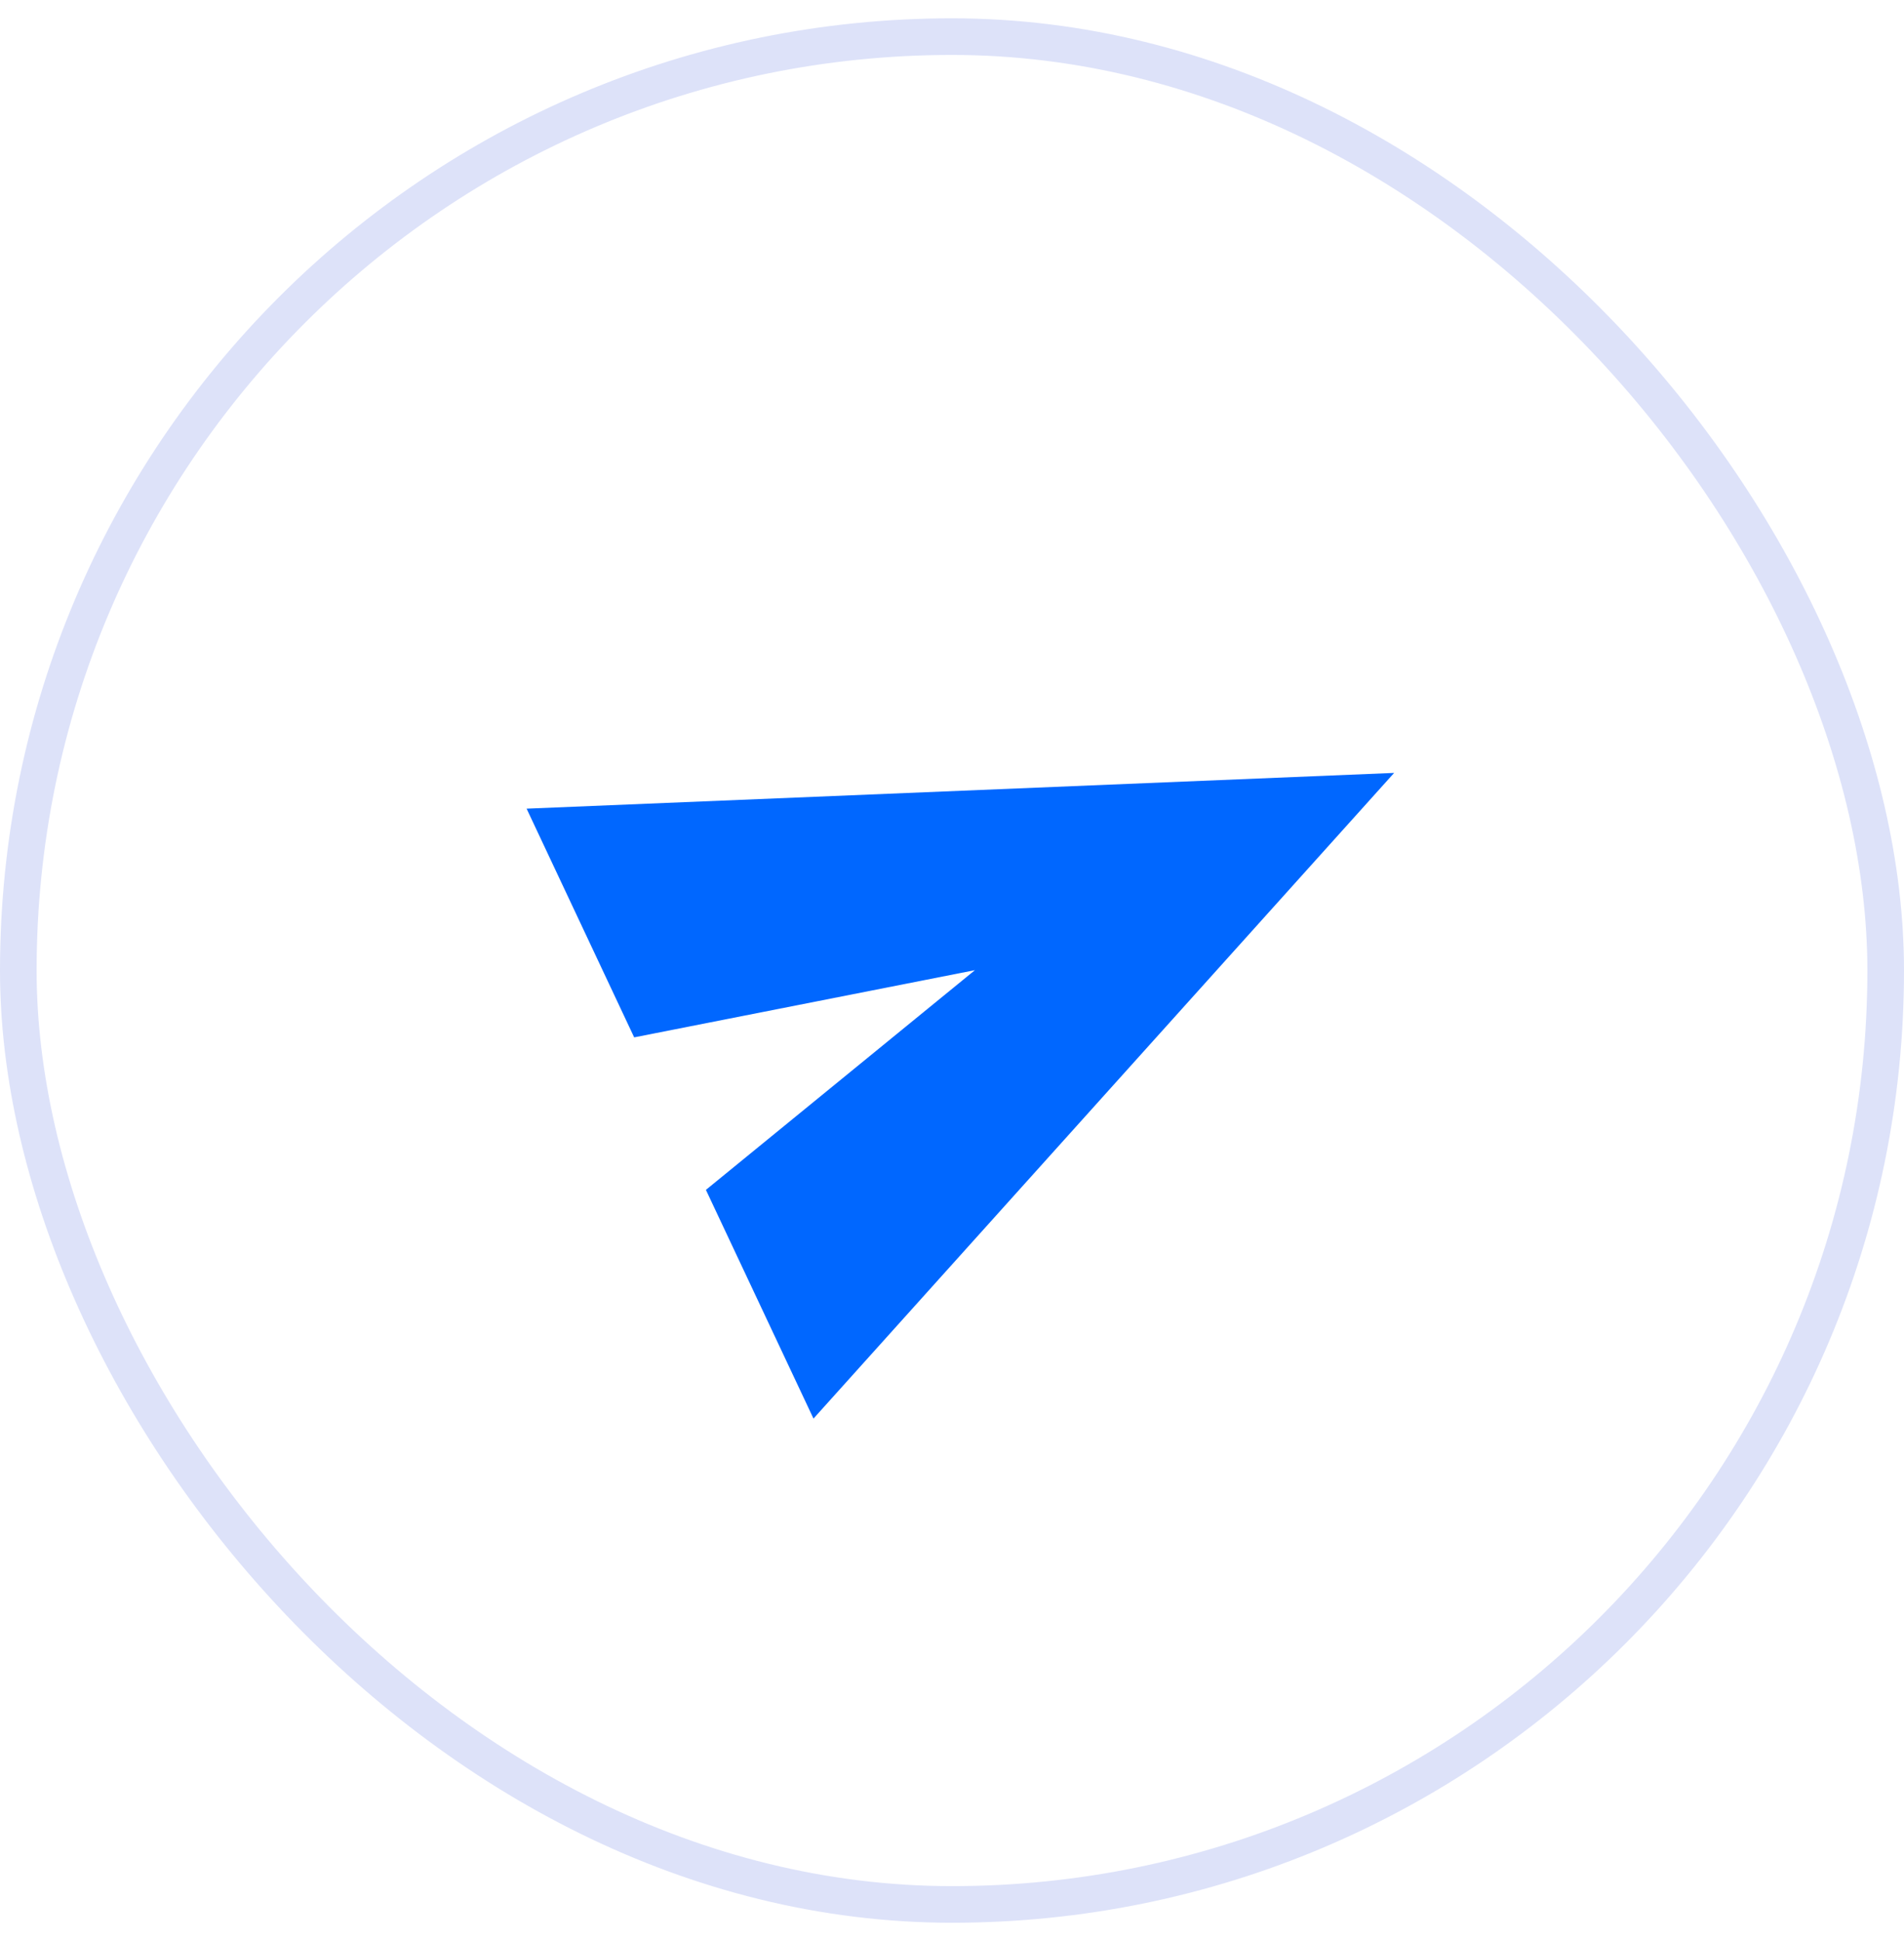
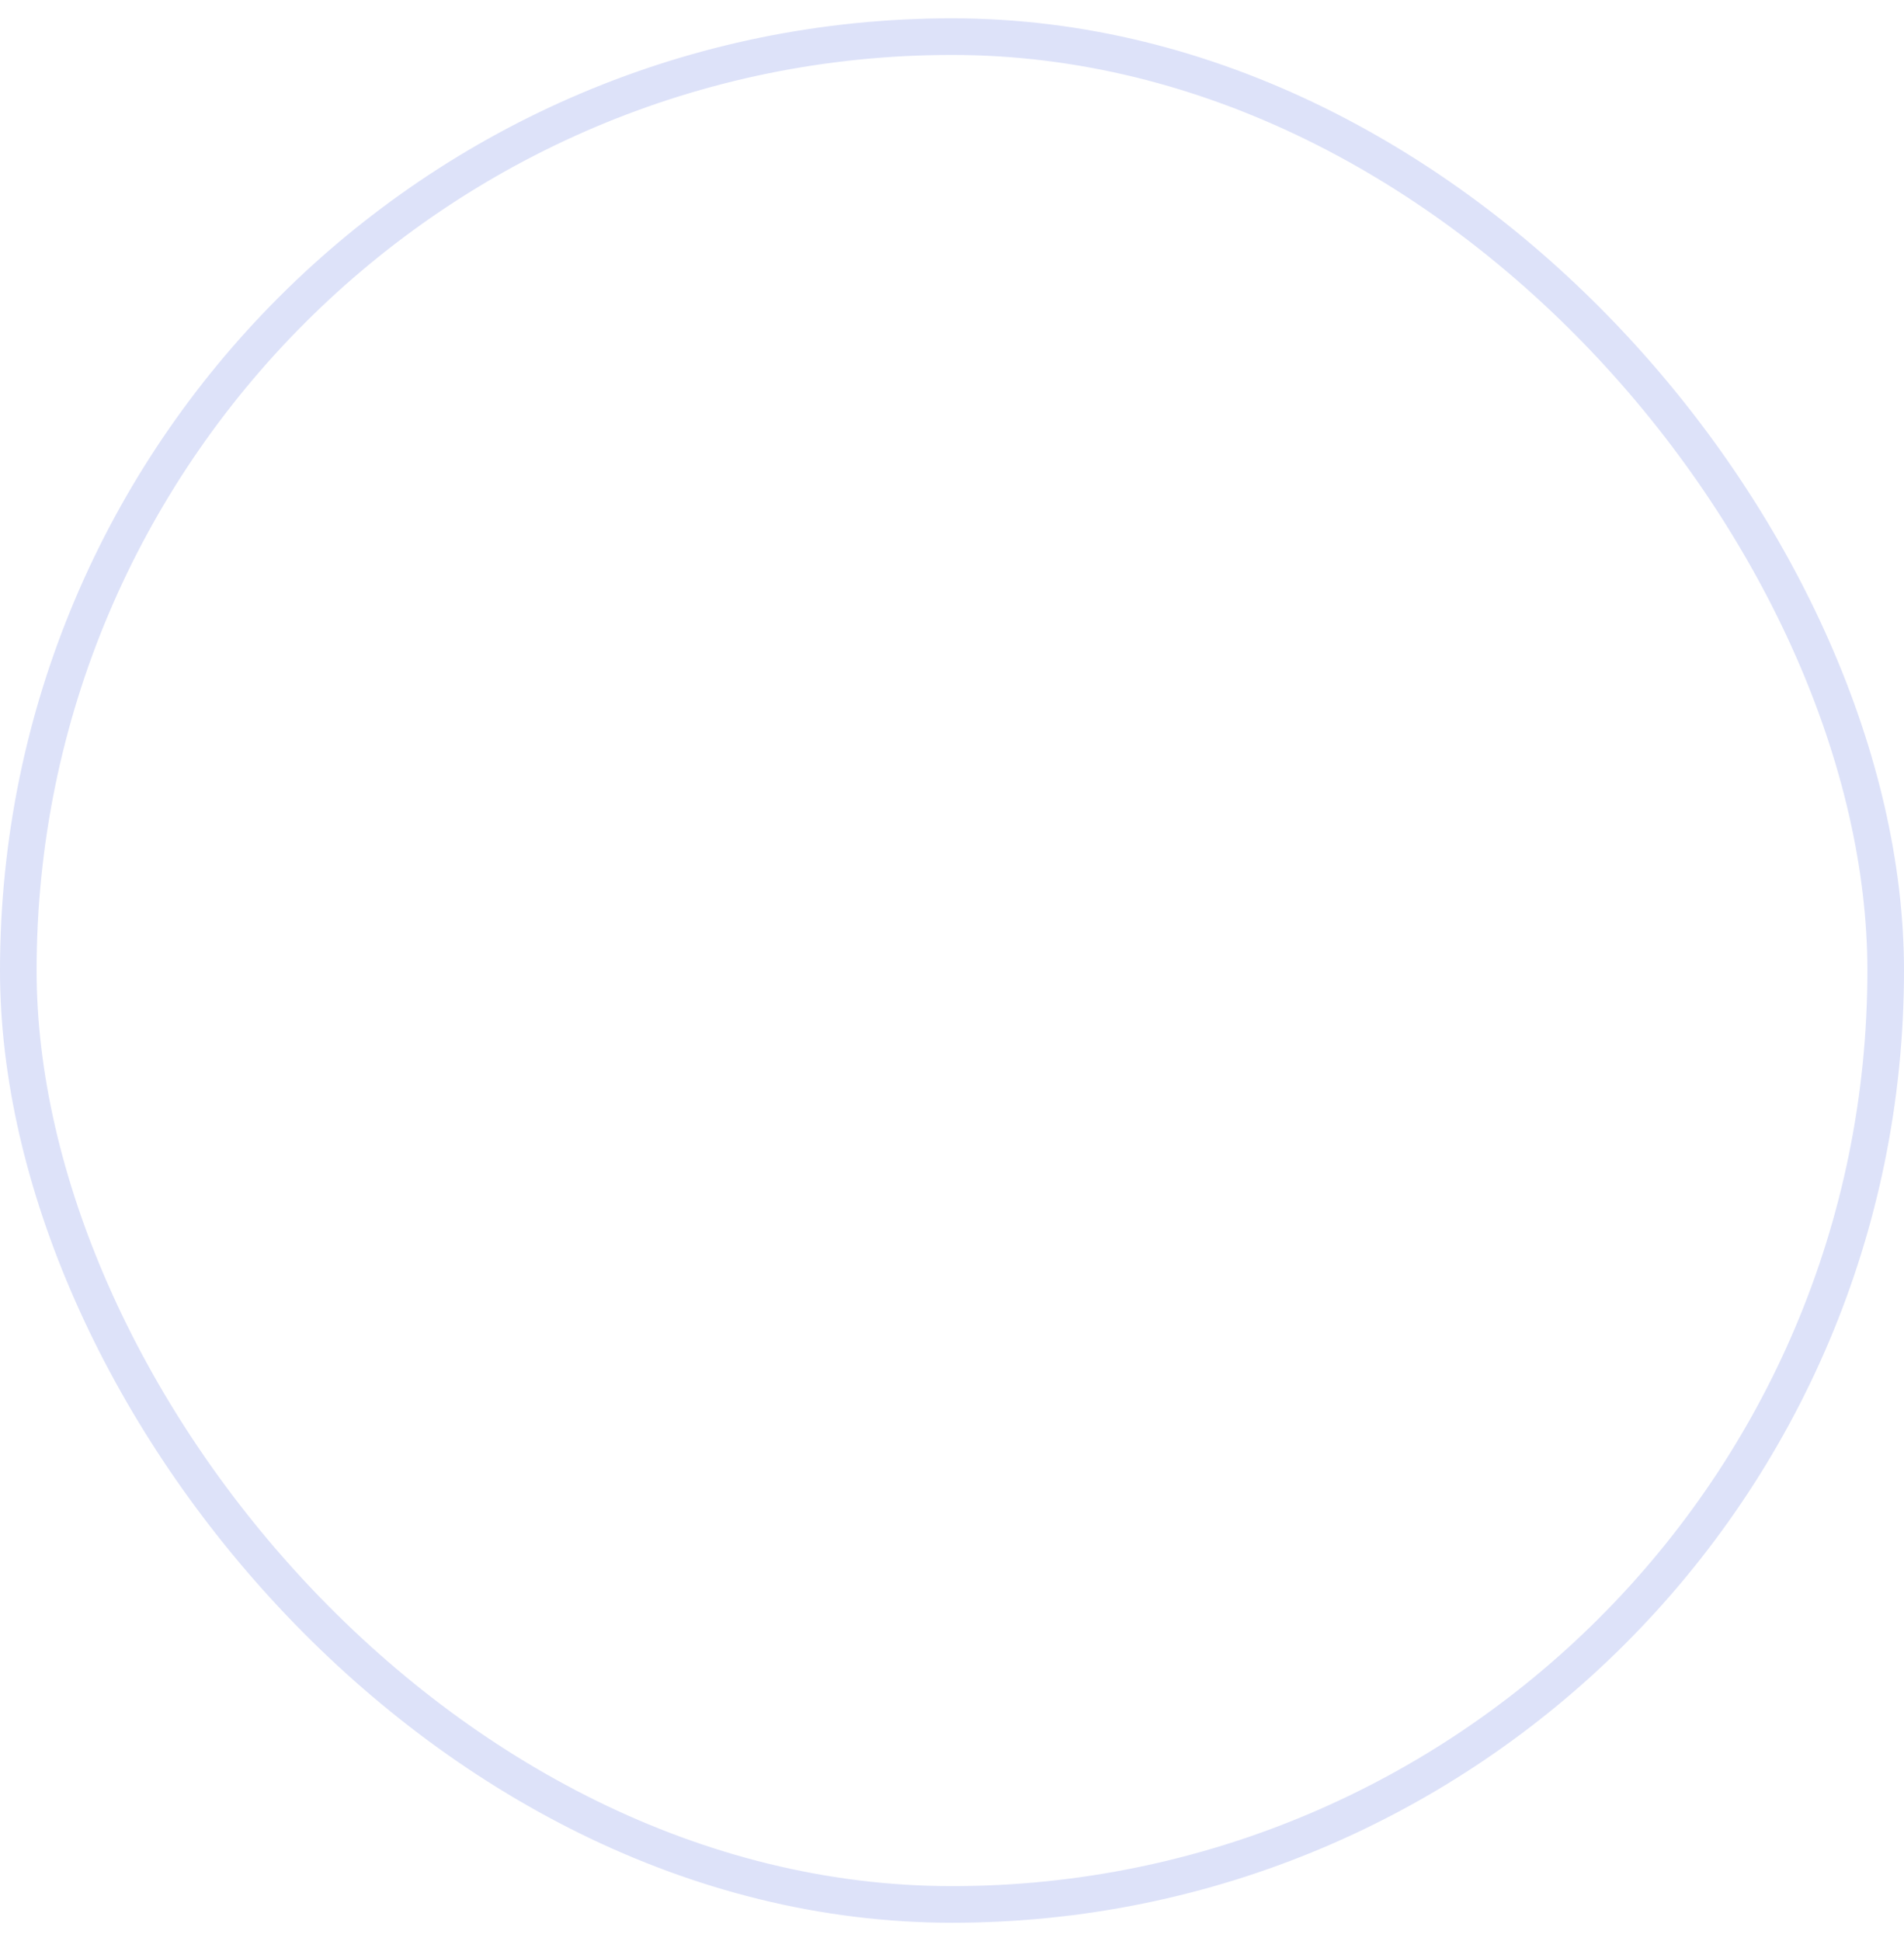
<svg xmlns="http://www.w3.org/2000/svg" width="52" height="53" viewBox="0 0 52 53" fill="none">
  <rect x="0.5" y="1" width="51" height="51" rx="25.5" stroke="#DDE2F9" />
  <mask id="mask0_5257_3213" style="mask-type:alpha" maskUnits="userSpaceOnUse" x="9" y="7" width="38" height="38">
    <rect x="9.301" y="19.386" width="27.606" height="27.606" transform="rotate(-25.195 9.301 19.386)" fill="#D9D9D9" />
  </mask>
  <g mask="url(#mask0_5257_3213)">
-     <path d="M22.217 38.734L19.279 32.489L26.626 26.49L17.32 28.325L14.382 22.08L38.075 21.104L22.217 38.734Z" fill="#0067FF" />
-   </g>
+     </g>
</svg>